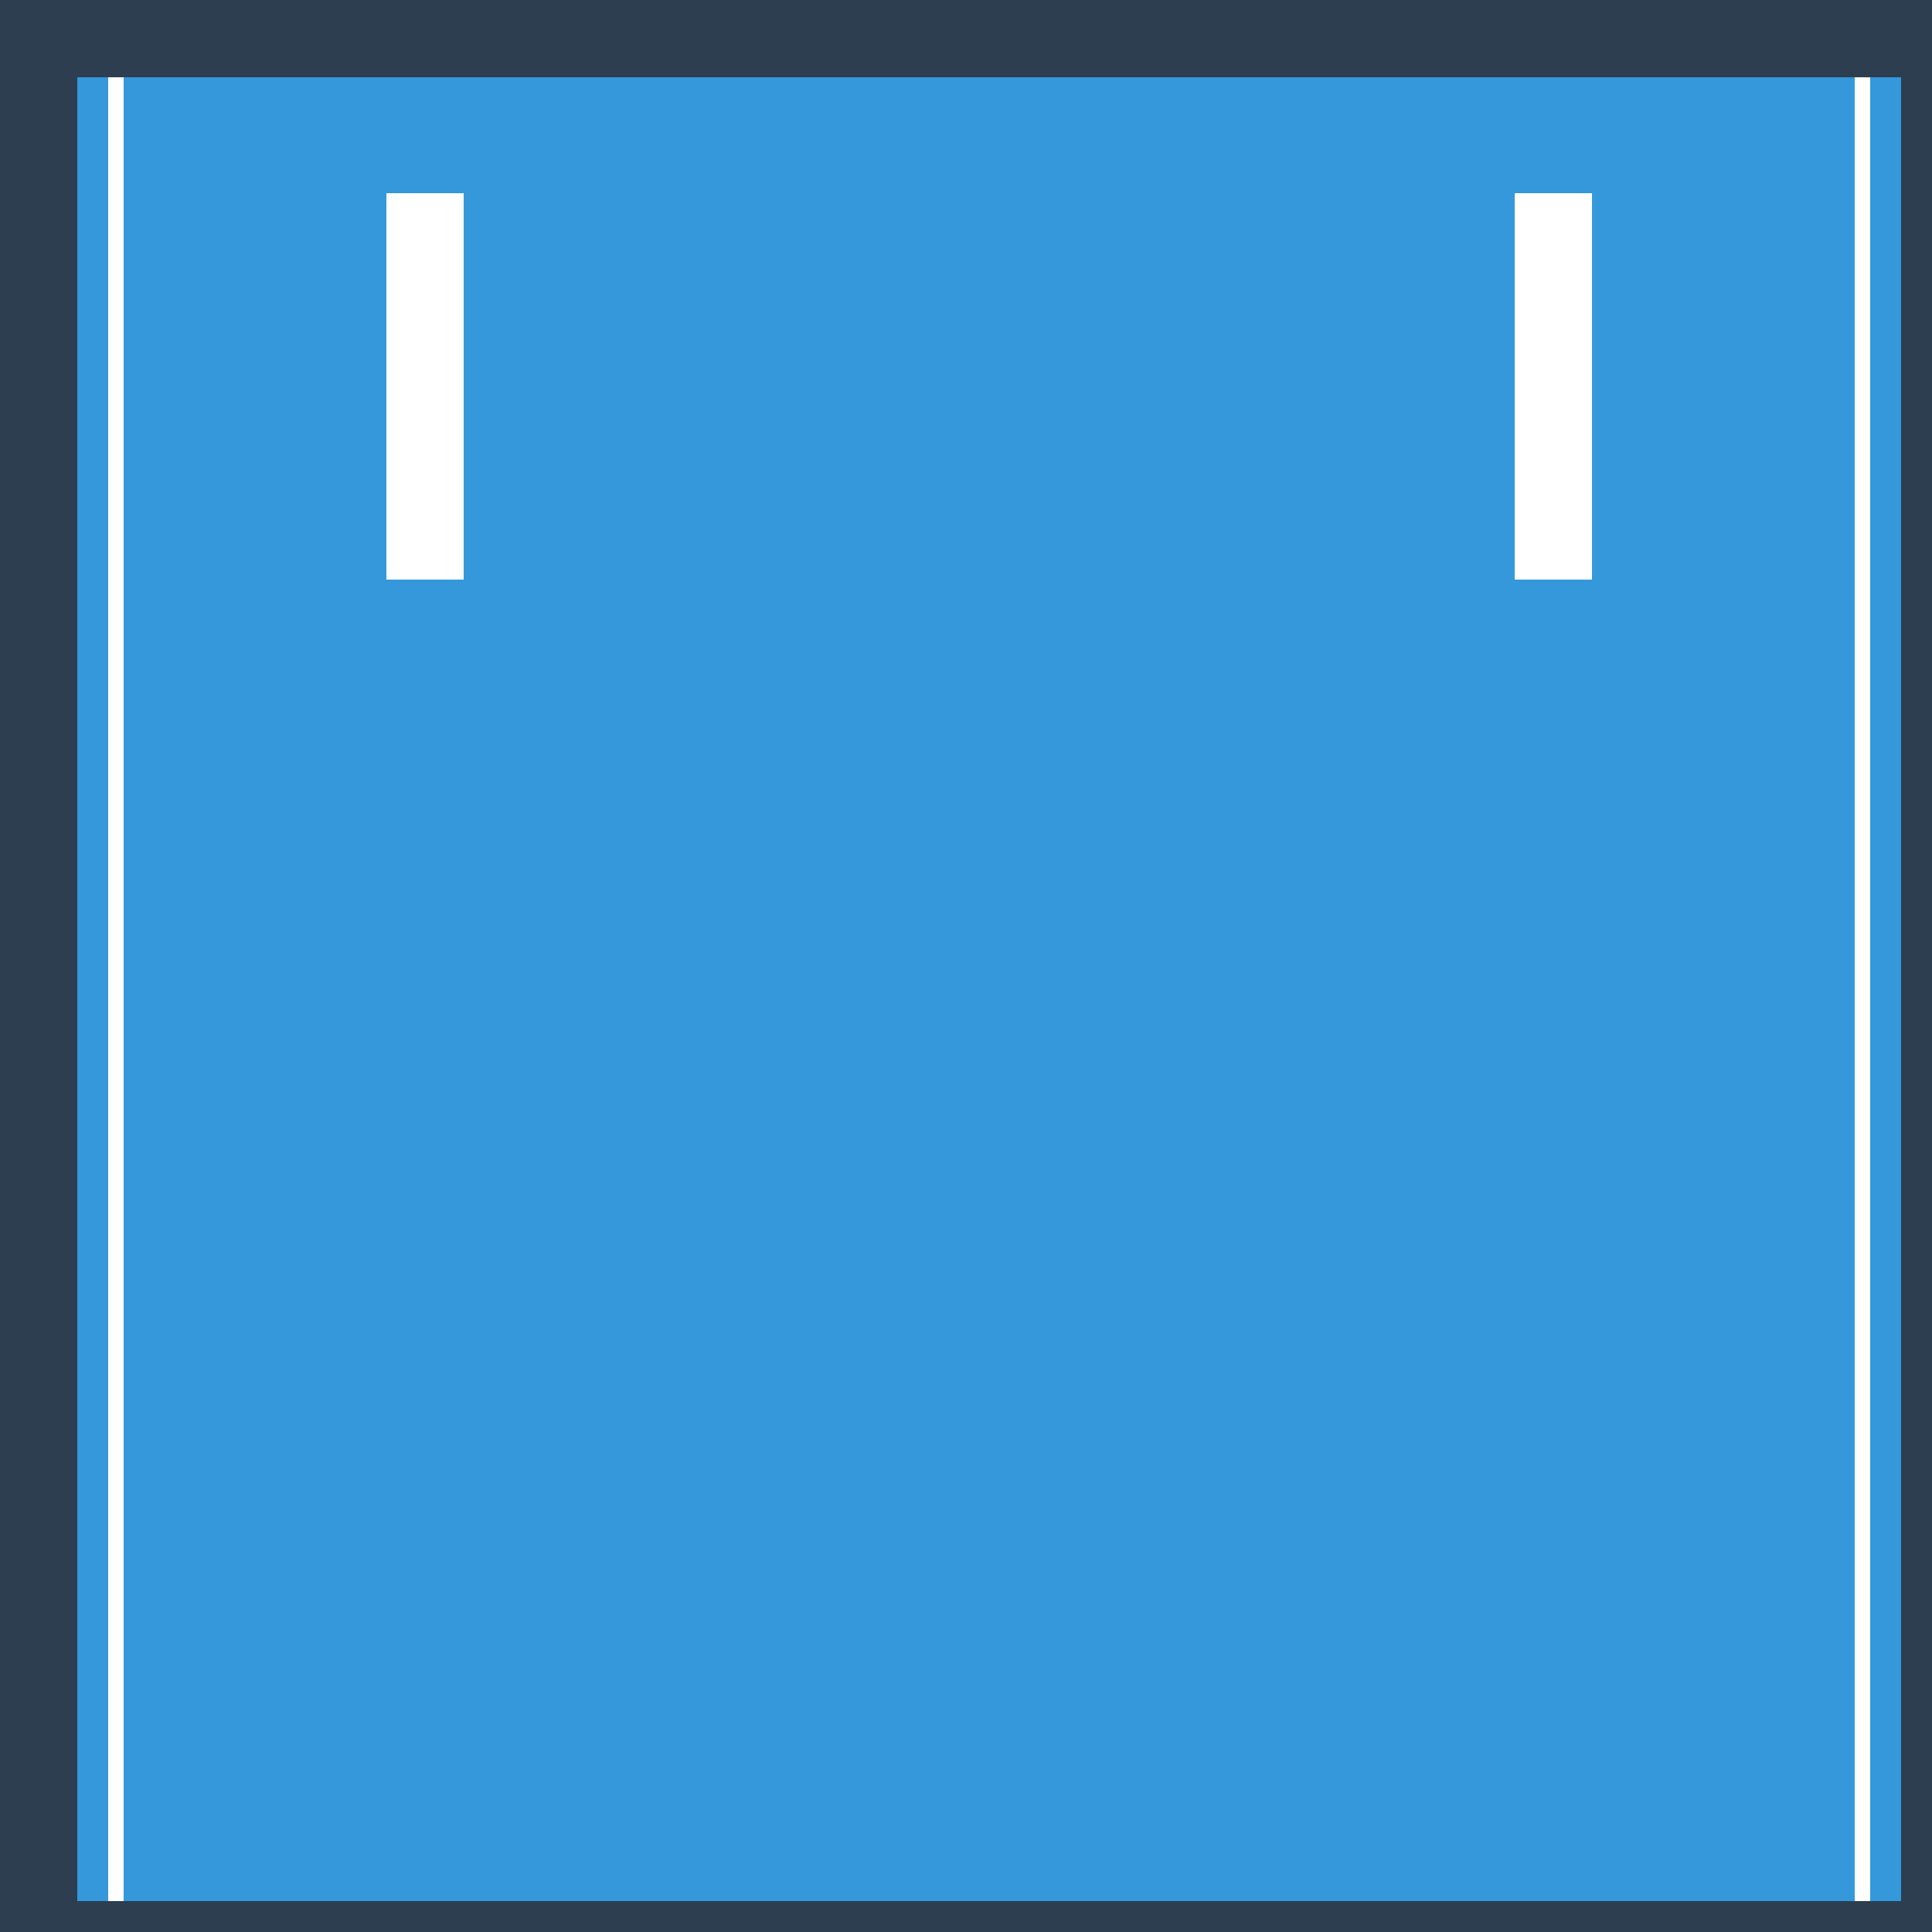
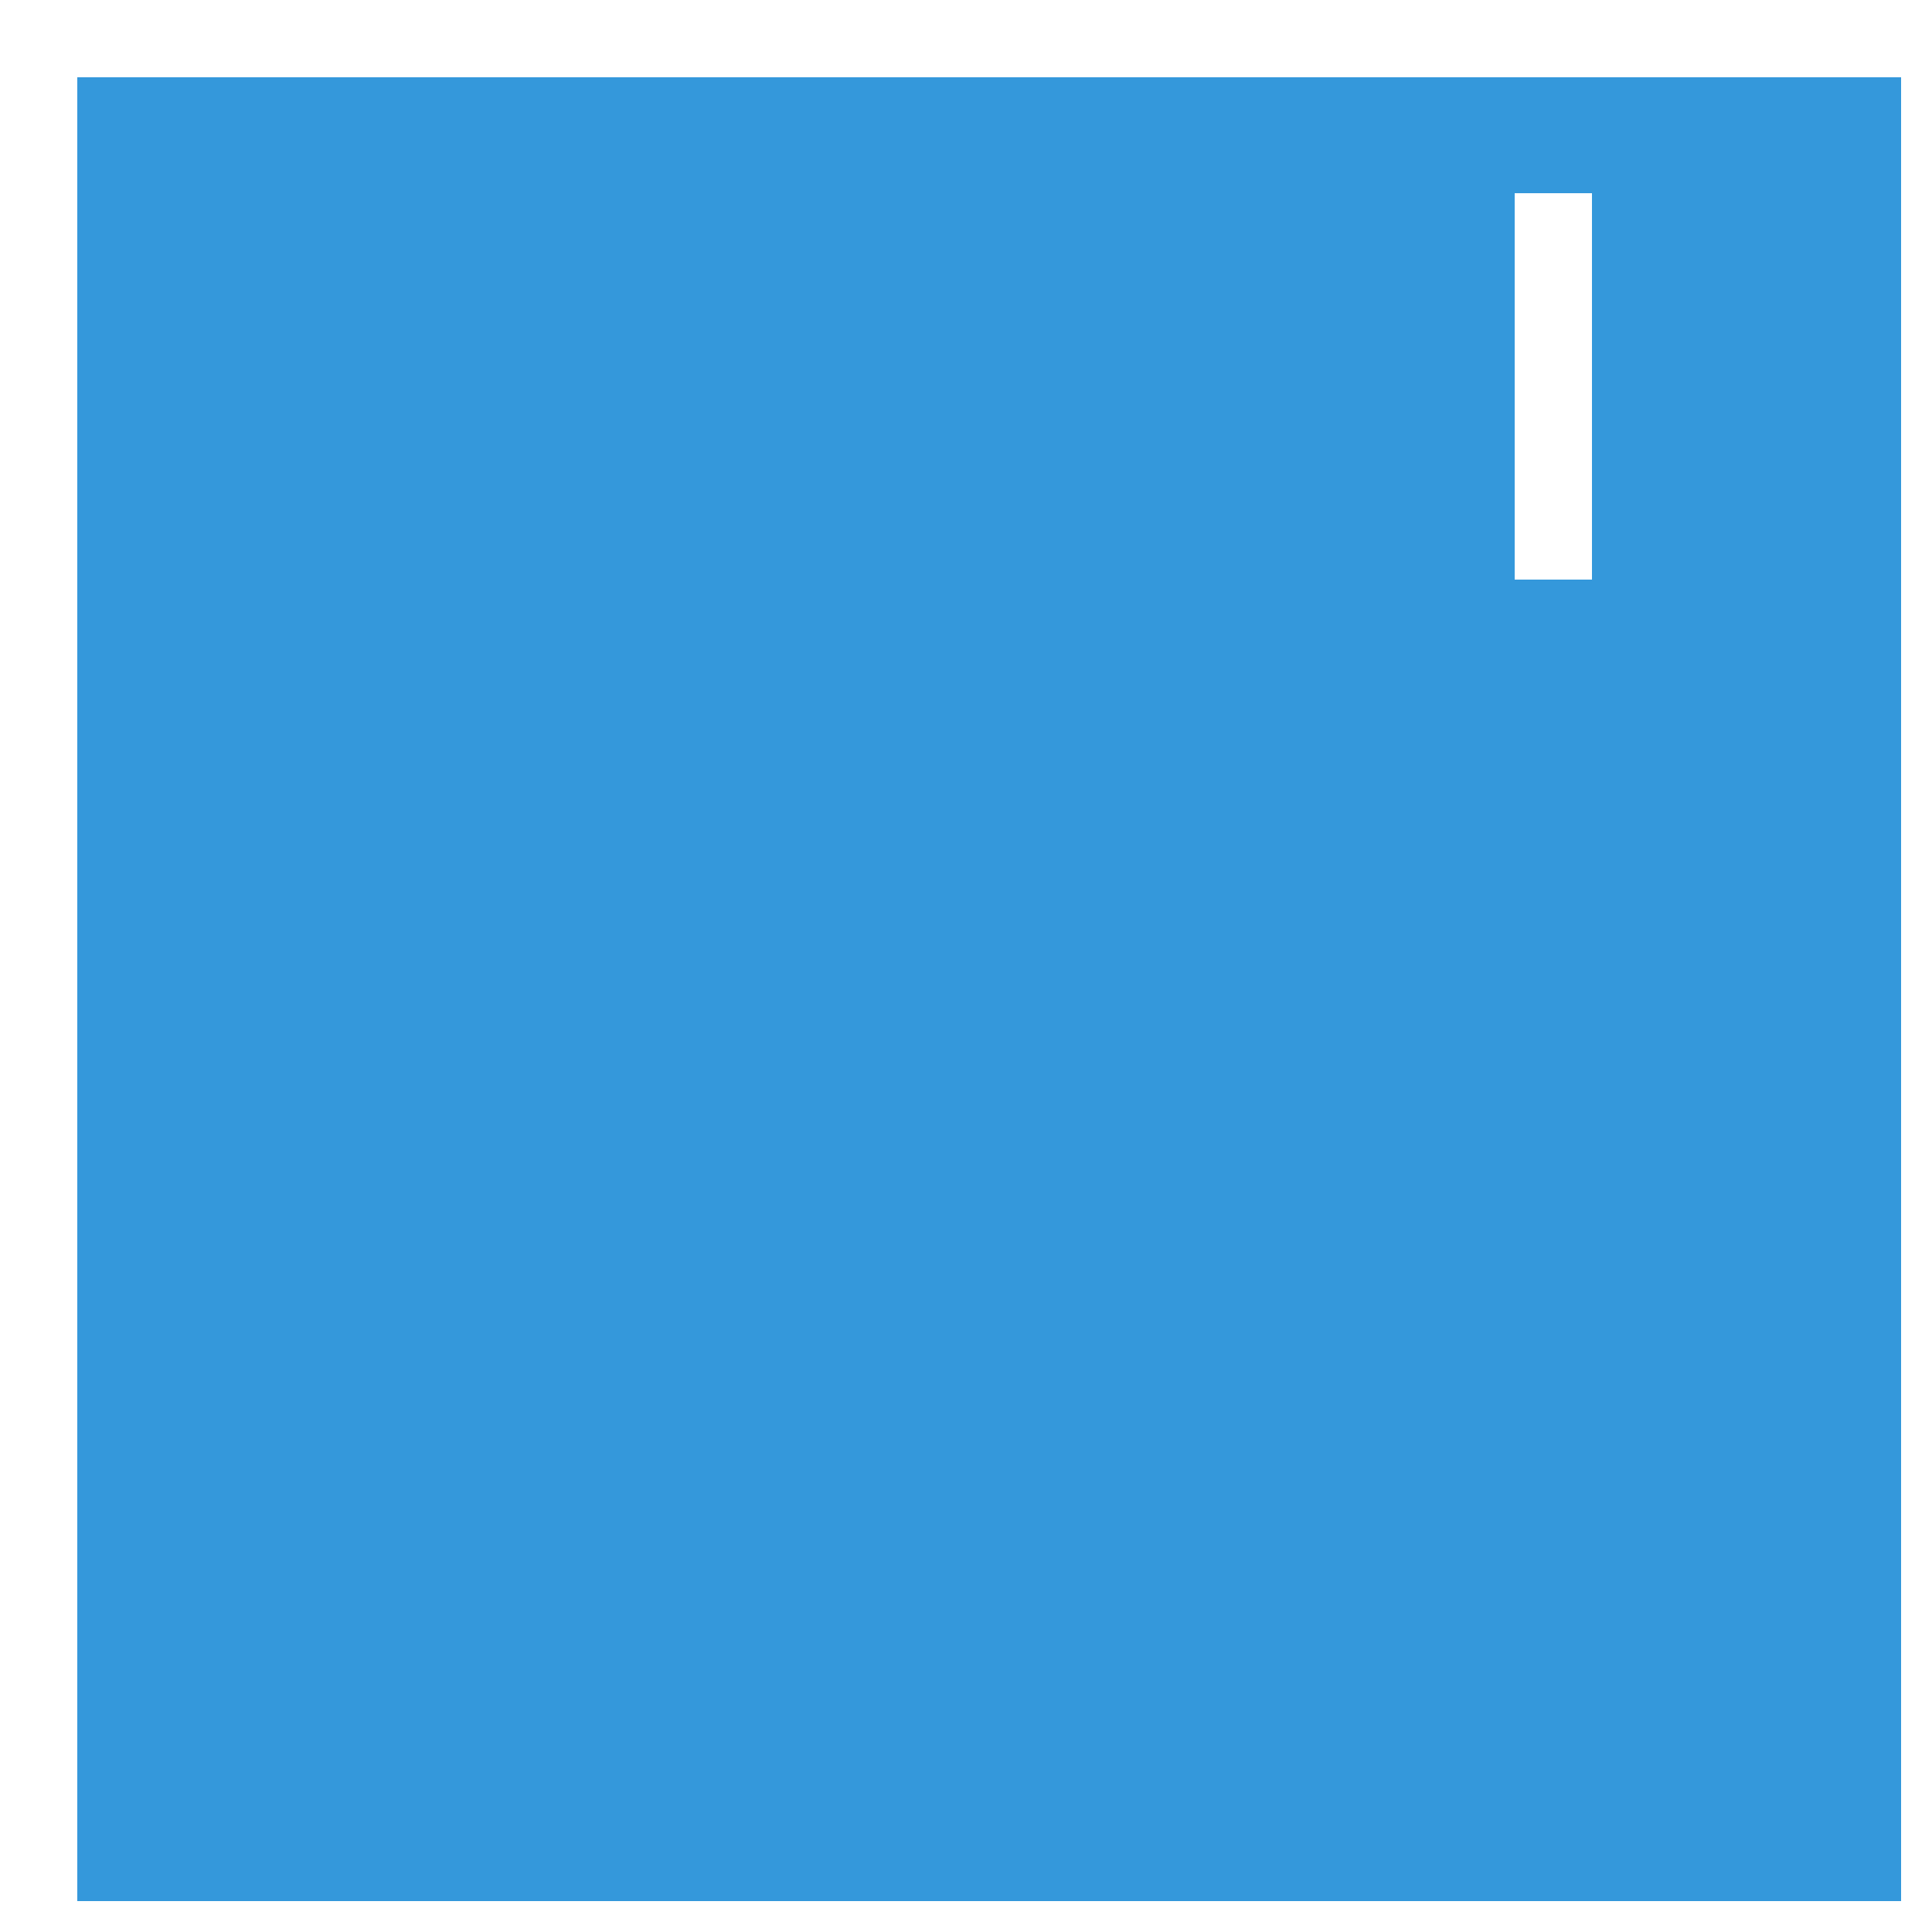
<svg xmlns="http://www.w3.org/2000/svg" width="500" height="500">
  <defs />
  <g>
-     <rect fill="#2c3e50" stroke="none" x="0" y="0" width="512" height="512" />
    <rect fill="#3498db" stroke="none" x="20" y="20" width="472" height="472" />
-     <path fill="none" stroke="#fff" paint-order="fill stroke markers" d=" M 30 20 L 30 492" stroke-miterlimit="10" stroke-width="4" stroke-dasharray="" />
-     <path fill="none" stroke="#fff" paint-order="fill stroke markers" d=" M 482 20 L 482 492" stroke-miterlimit="10" stroke-width="4" stroke-dasharray="" />
-     <rect fill="#fff" stroke="none" x="100" y="50" width="20" height="100" />
    <rect fill="#fff" stroke="none" x="392" y="50" width="20" height="100" />
    <path fill="none" stroke="none" />
  </g>
</svg>